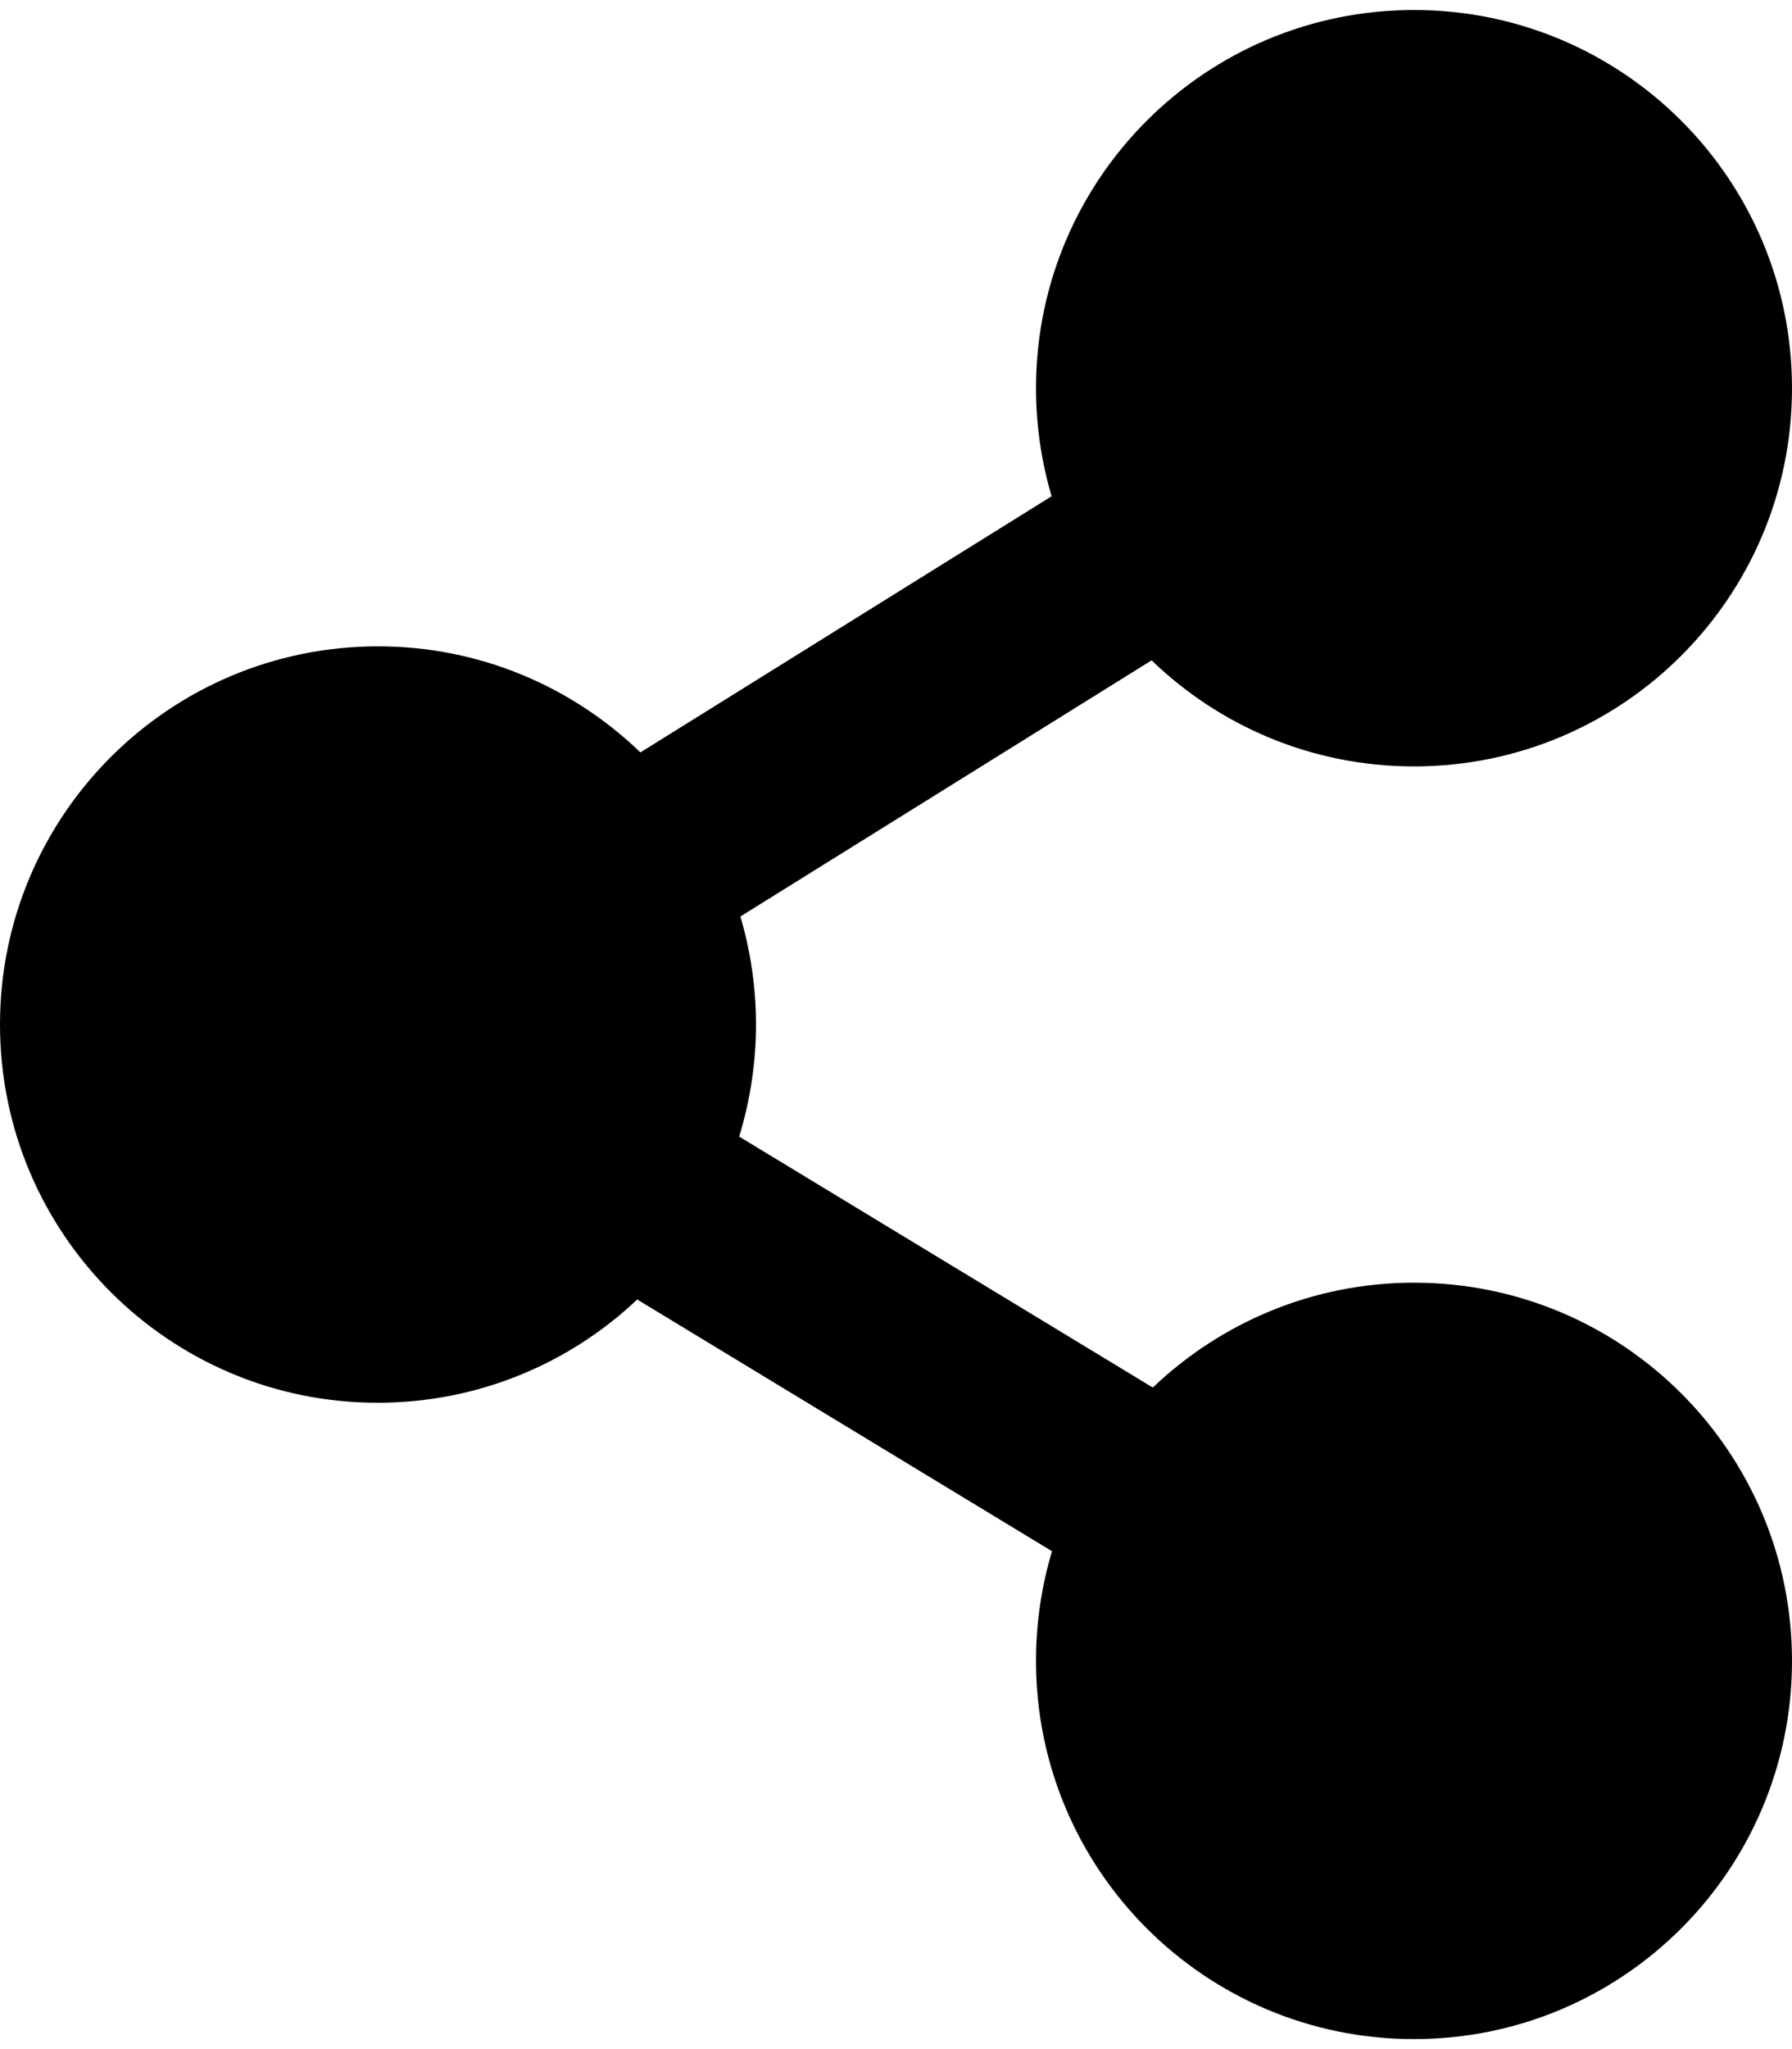
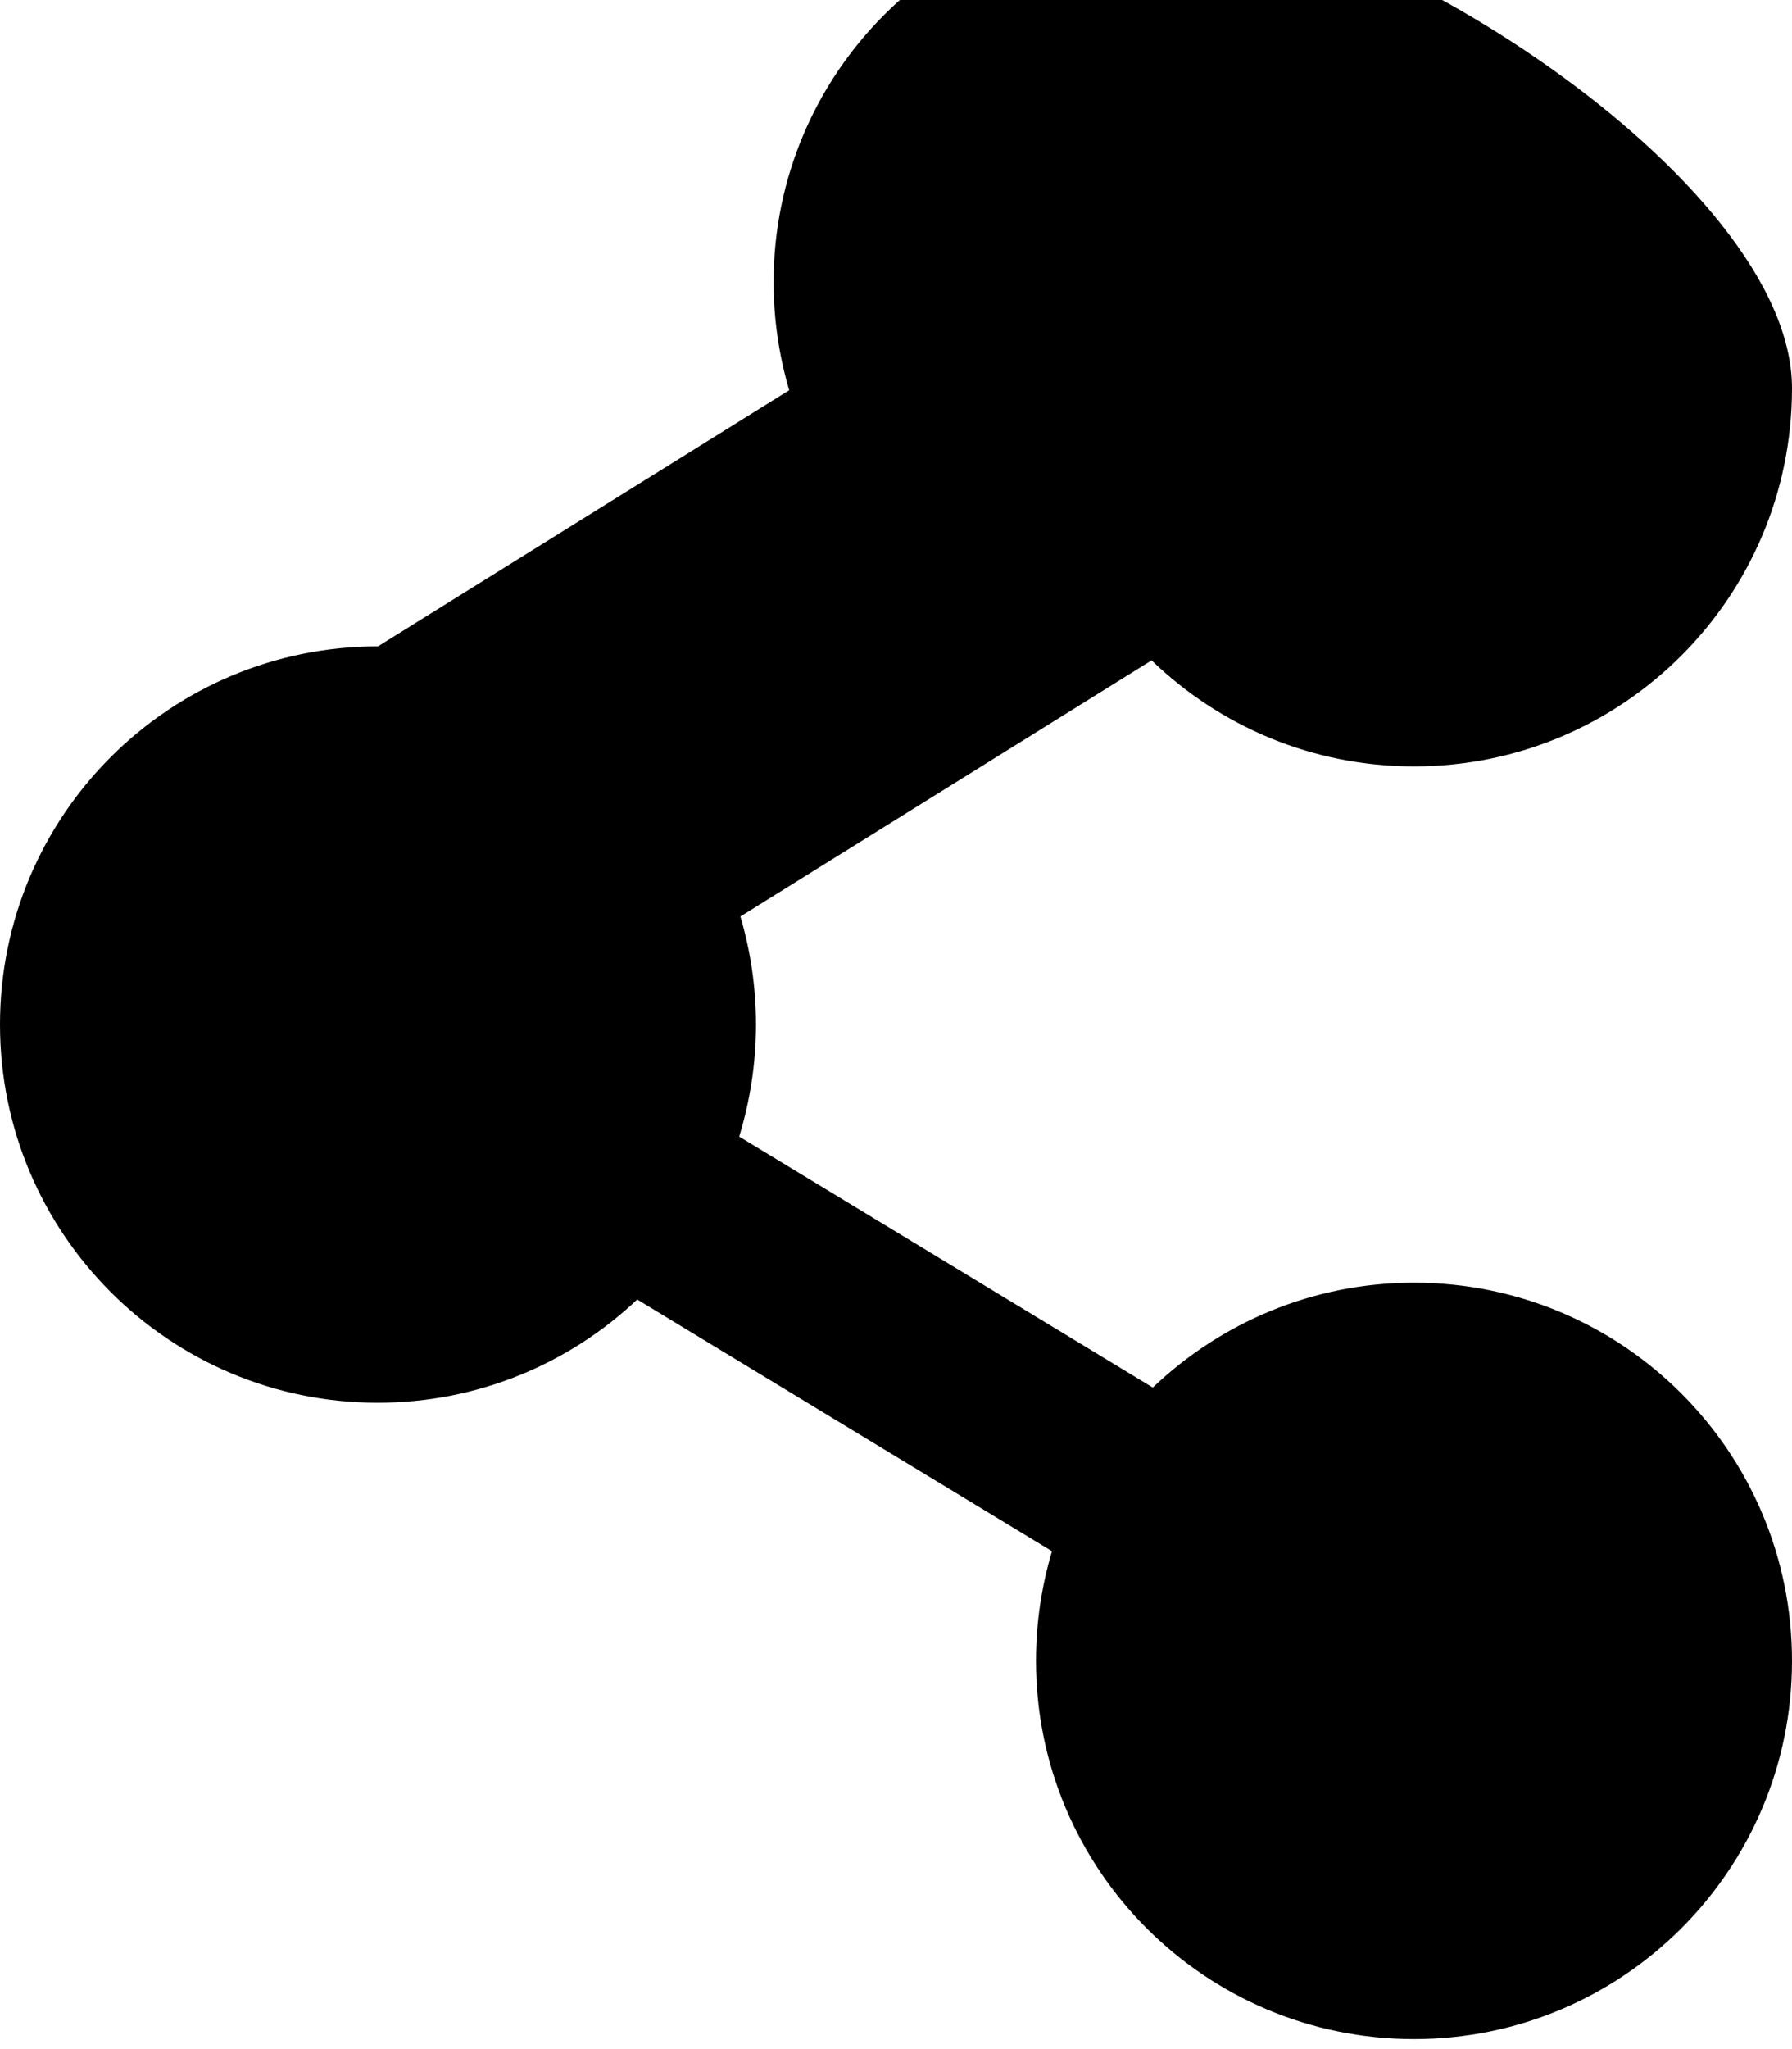
<svg xmlns="http://www.w3.org/2000/svg" version="1.1" id="Layer_1" x="0px" y="0px" viewBox="0 0 448 512" style="enable-background:new 0 0 448 512;" xml:space="preserve">
-   <path d="M448,415c0,52.2-42.3,94.5-94.5,94.5S259,467.2,259,415c0-9.5,1.4-18.7,4-27.4l-103.7-62.9c-16.9,16-39.8,25.8-64.9,25.8  C42.3,350.5,0,308.2,0,256s42.3-94.5,94.5-94.5c25.5,0,48.6,10.1,65.6,26.5l102.8-64c-2.5-8.5-3.9-17.6-3.9-27  c0-52.2,42.3-94.5,94.5-94.5S448,44.8,448,97s-42.3,94.5-94.5,94.5c-25.5,0-48.6-10.1-65.6-26.5l-102.8,64c2.5,8.5,3.9,17.6,3.9,27  c0,9.7-1.5,19.1-4.2,28l103.4,62.7c17-16.2,40-26.2,65.3-26.2C405.7,320.5,448,362.8,448,415z" />
+   <path d="M448,415c0,52.2-42.3,94.5-94.5,94.5S259,467.2,259,415c0-9.5,1.4-18.7,4-27.4l-103.7-62.9c-16.9,16-39.8,25.8-64.9,25.8  C42.3,350.5,0,308.2,0,256s42.3-94.5,94.5-94.5l102.8-64c-2.5-8.5-3.9-17.6-3.9-27  c0-52.2,42.3-94.5,94.5-94.5S448,44.8,448,97s-42.3,94.5-94.5,94.5c-25.5,0-48.6-10.1-65.6-26.5l-102.8,64c2.5,8.5,3.9,17.6,3.9,27  c0,9.7-1.5,19.1-4.2,28l103.4,62.7c17-16.2,40-26.2,65.3-26.2C405.7,320.5,448,362.8,448,415z" />
</svg>